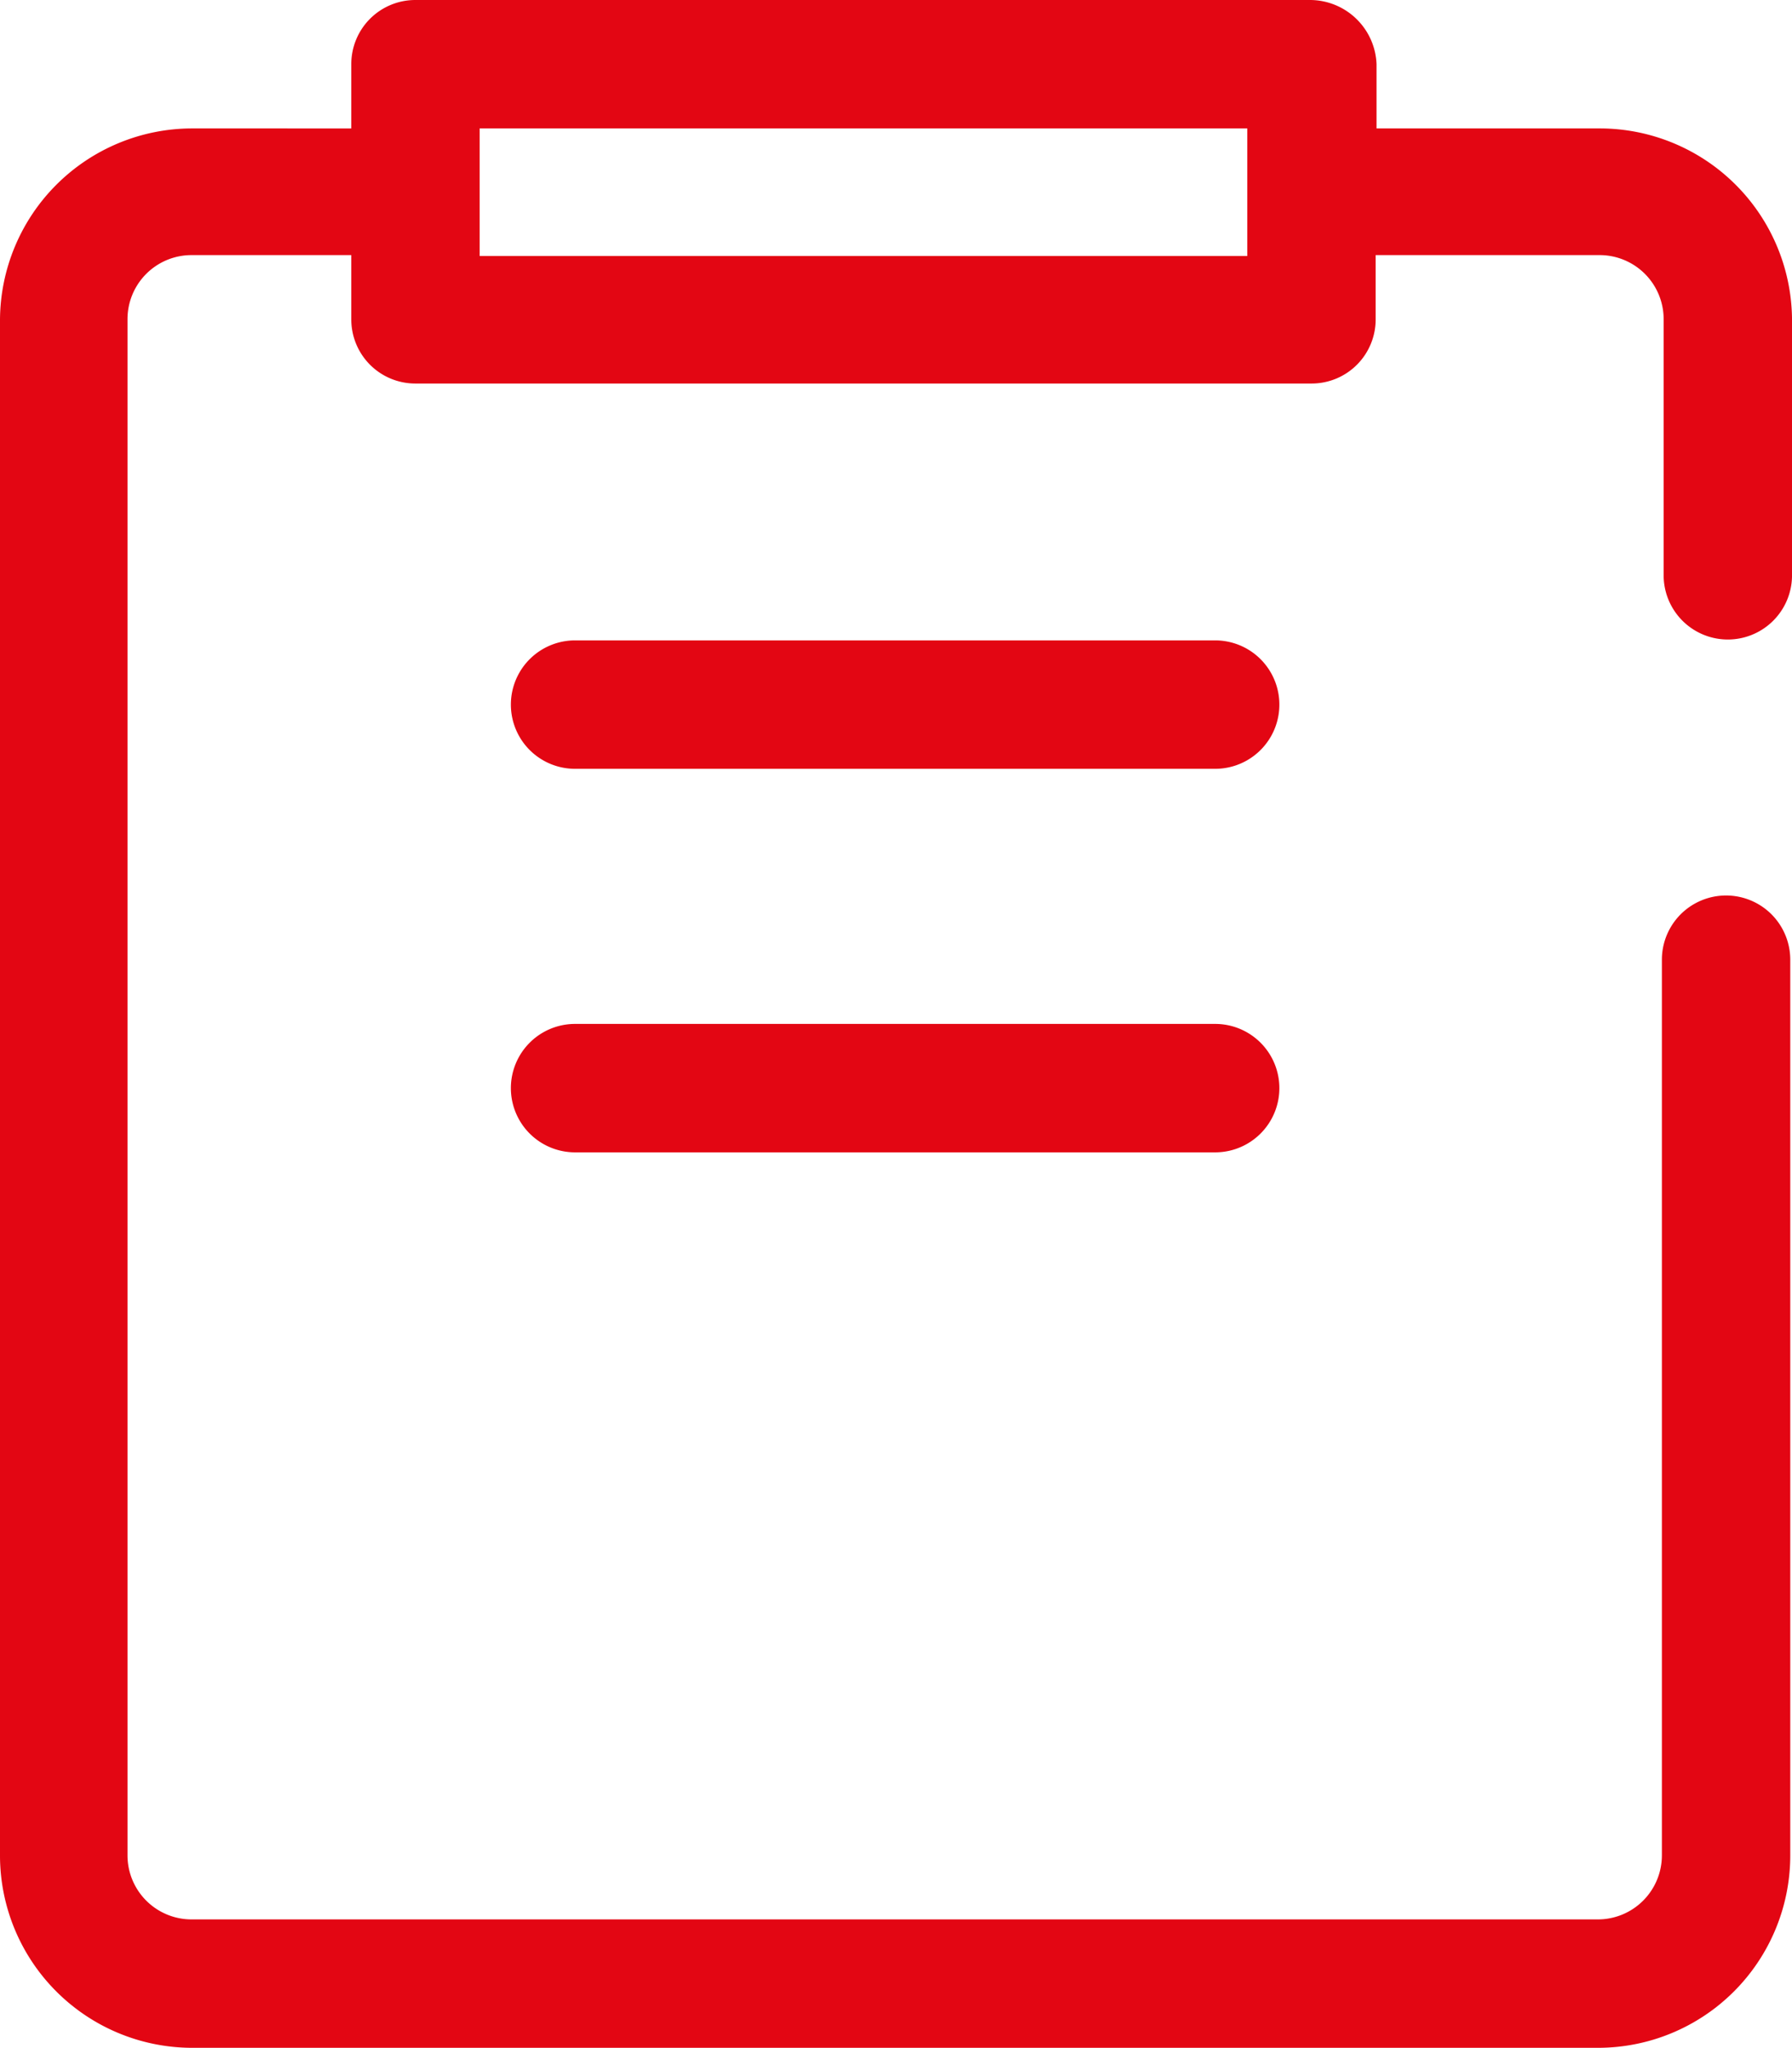
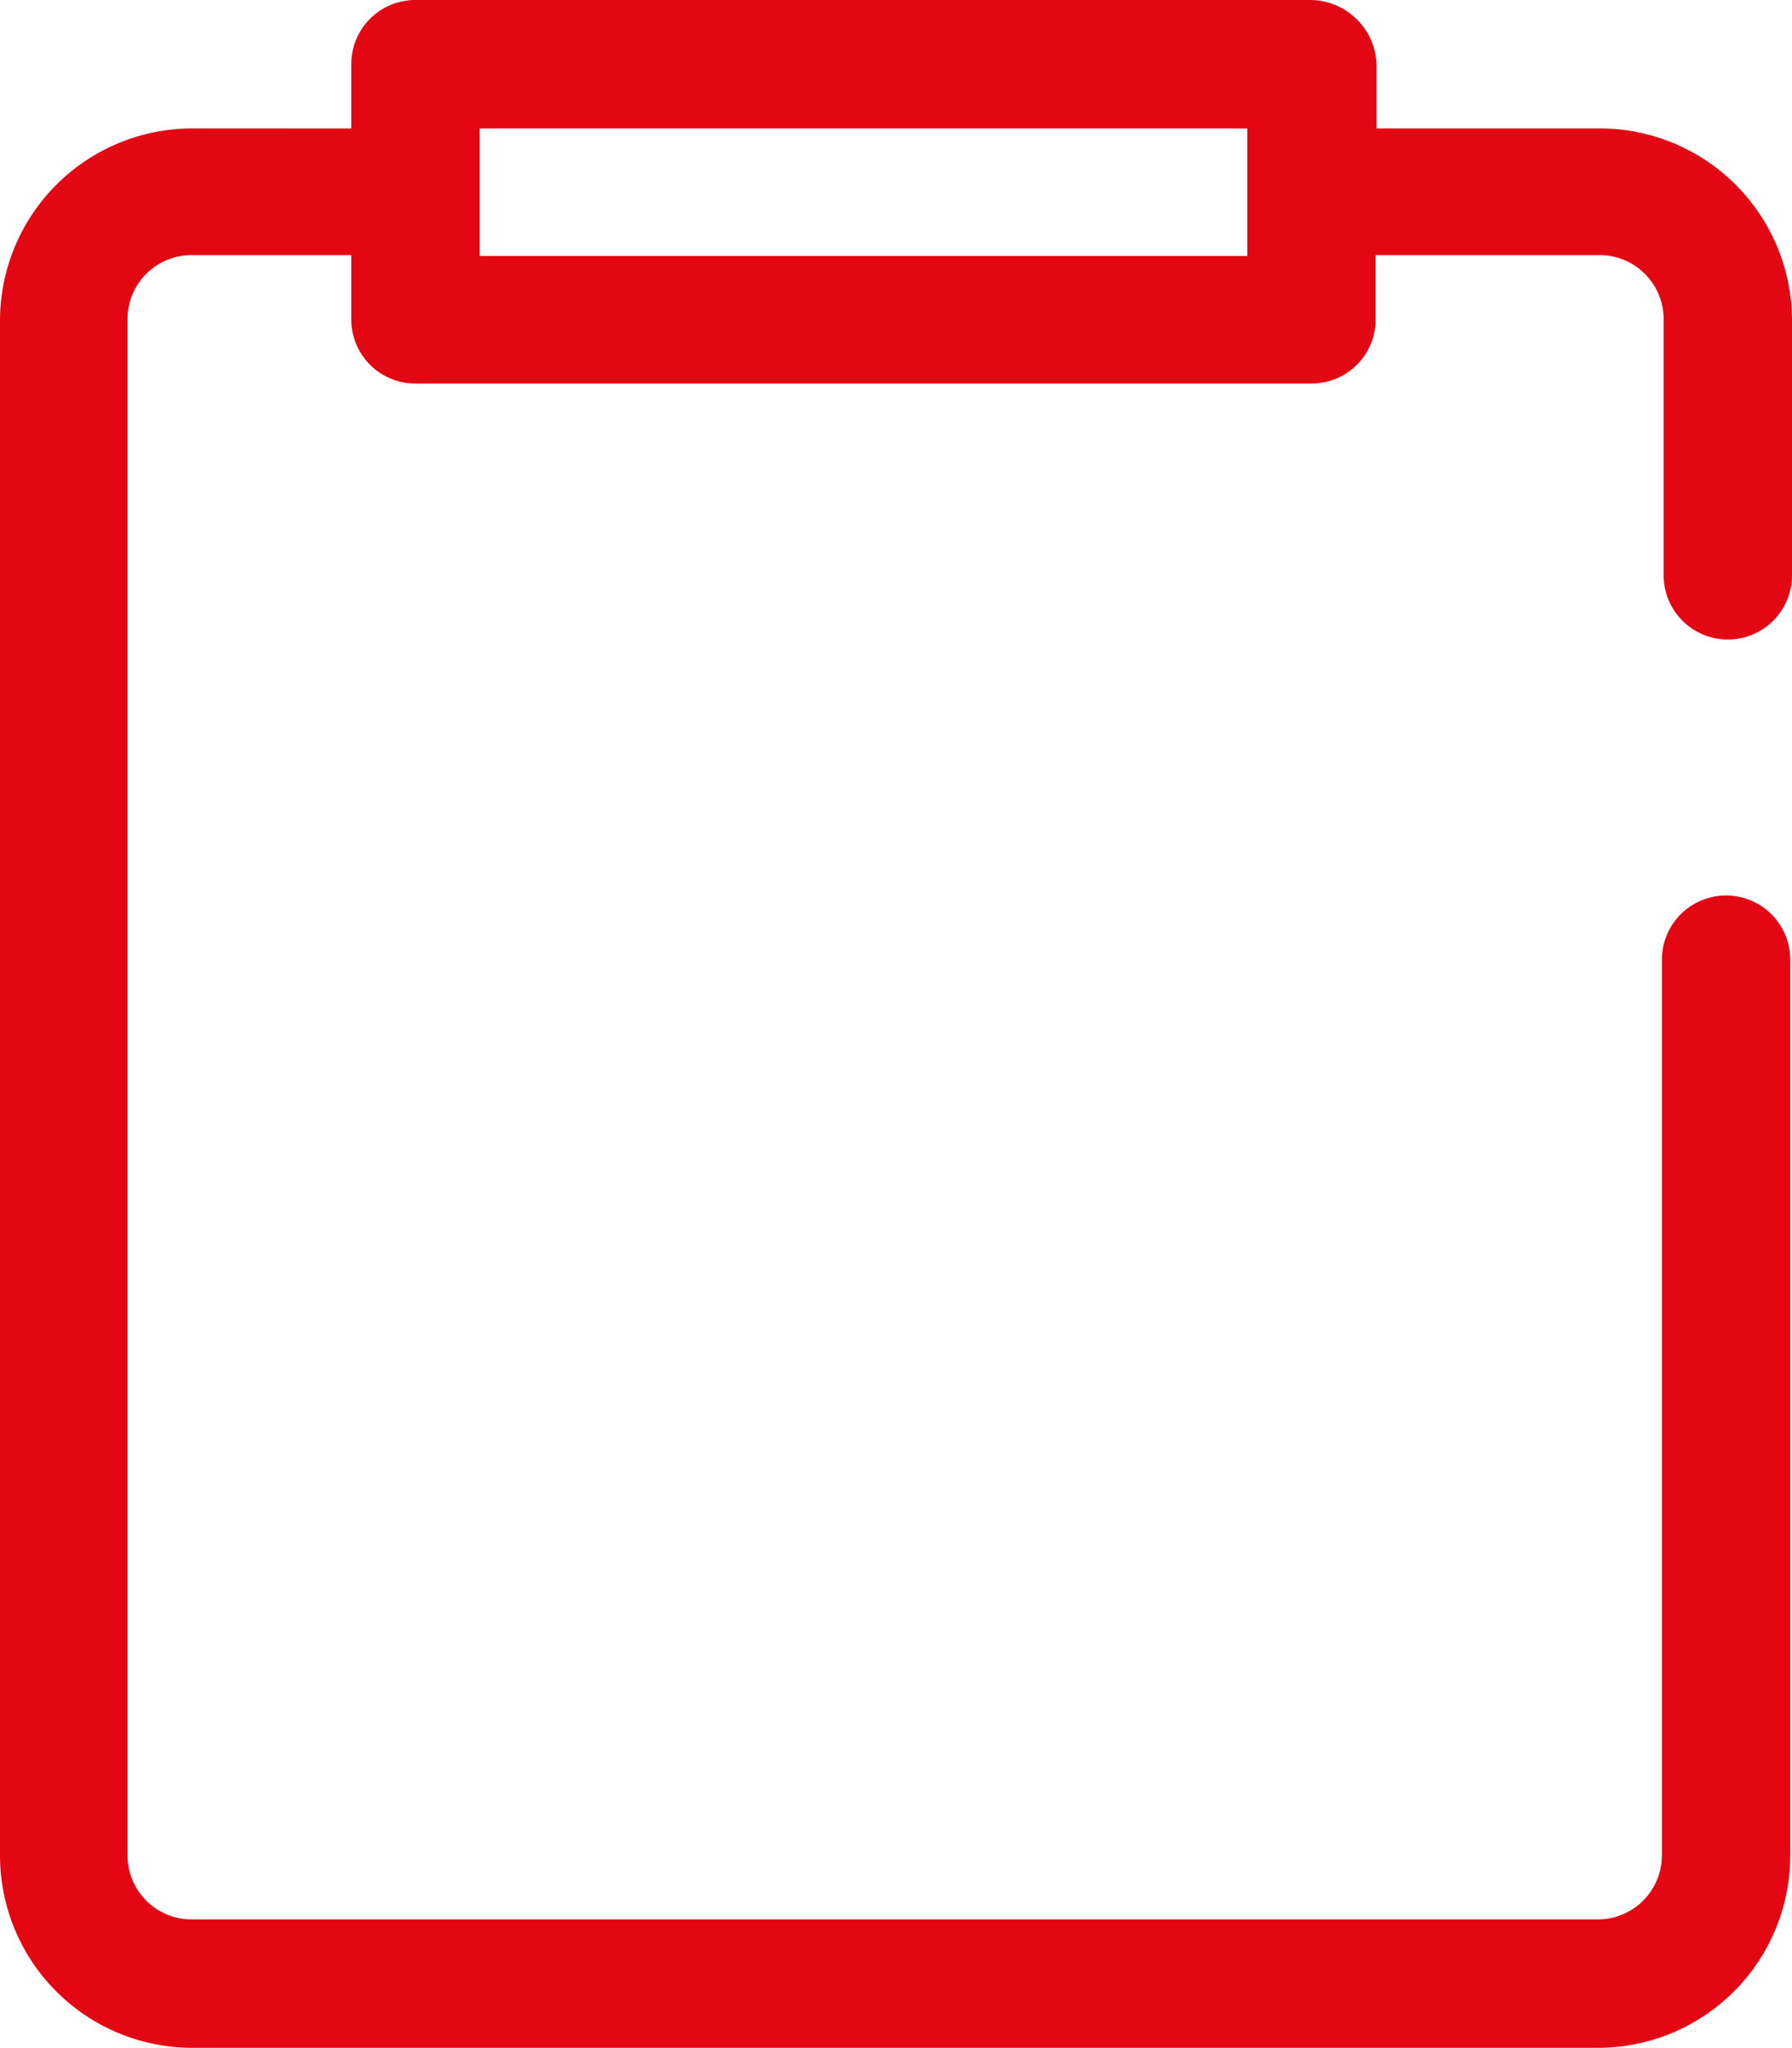
<svg xmlns="http://www.w3.org/2000/svg" id="Event_organisers-icn" data-name="Event organisers-icn" width="83.557" height="95.448" viewBox="0 0 83.557 95.448">
-   <path id="Path_435" data-name="Path 435" d="M116.54,83.8H86.693a2.993,2.993,0,1,0,0,5.986H116.54a2.993,2.993,0,0,0,0-5.986Zm0,17.876H86.693a2.993,2.993,0,1,0,0,5.986H116.54a2.993,2.993,0,0,0,0-5.986Z" transform="translate(-59.879 -53.952)" fill="#e30613" />
  <path id="Path_436" data-name="Path 436" d="M85.911,10H44.173a2.986,2.986,0,0,0-2.993,2.993v2.993H33.738A8.967,8.967,0,0,0,24.8,24.924V96.509a8.967,8.967,0,0,0,8.938,8.938h65.6a8.967,8.967,0,0,0,8.938-8.938V54.731a2.993,2.993,0,1,0-5.986,0V96.469A2.986,2.986,0,0,1,99.3,99.462H33.738a2.986,2.986,0,0,1-2.993-2.993V24.883a2.986,2.986,0,0,1,2.993-2.993H41.18v2.993a2.986,2.986,0,0,0,2.993,2.993H85.951a2.986,2.986,0,0,0,2.993-2.993V21.89H99.379a2.986,2.986,0,0,1,2.993,2.993V36.814a2.993,2.993,0,0,0,5.986,0V24.924a8.967,8.967,0,0,0-8.938-8.938H88.985V12.993A3.11,3.11,0,0,0,85.911,10ZM82.958,21.931H47.166V15.986H82.958Z" transform="translate(-24.8 -10)" fill="#e30613" />
</svg>